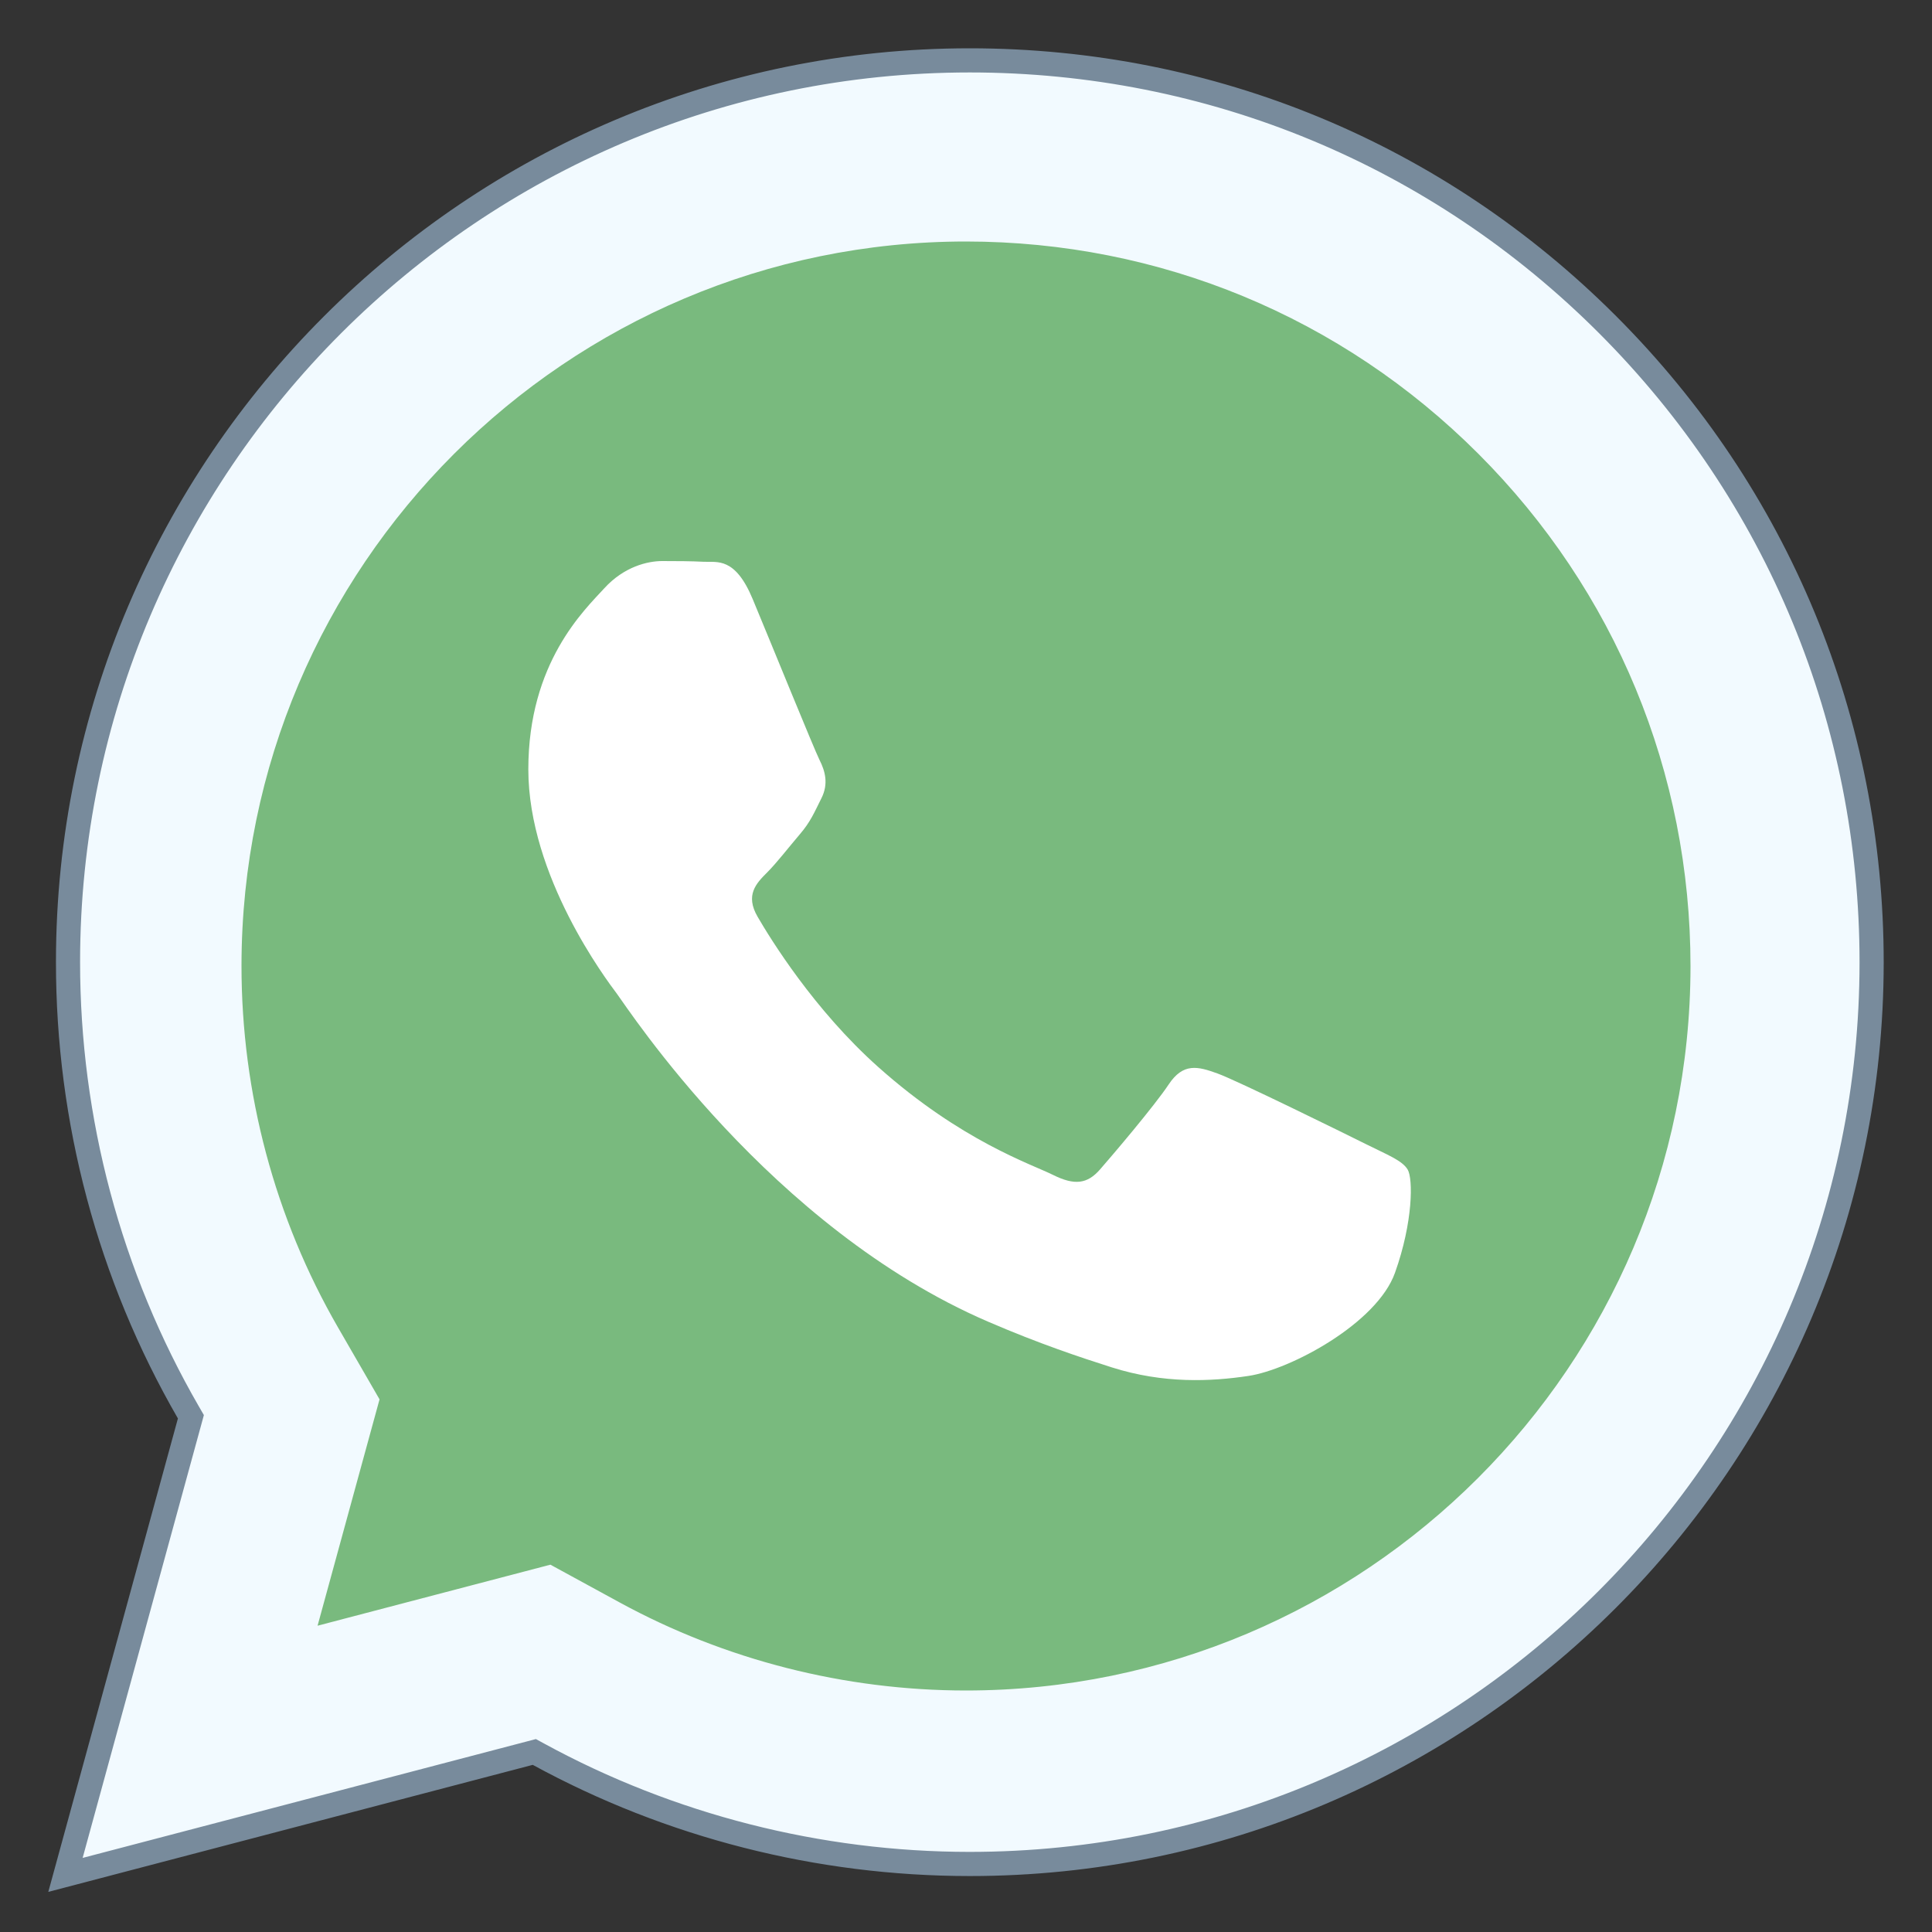
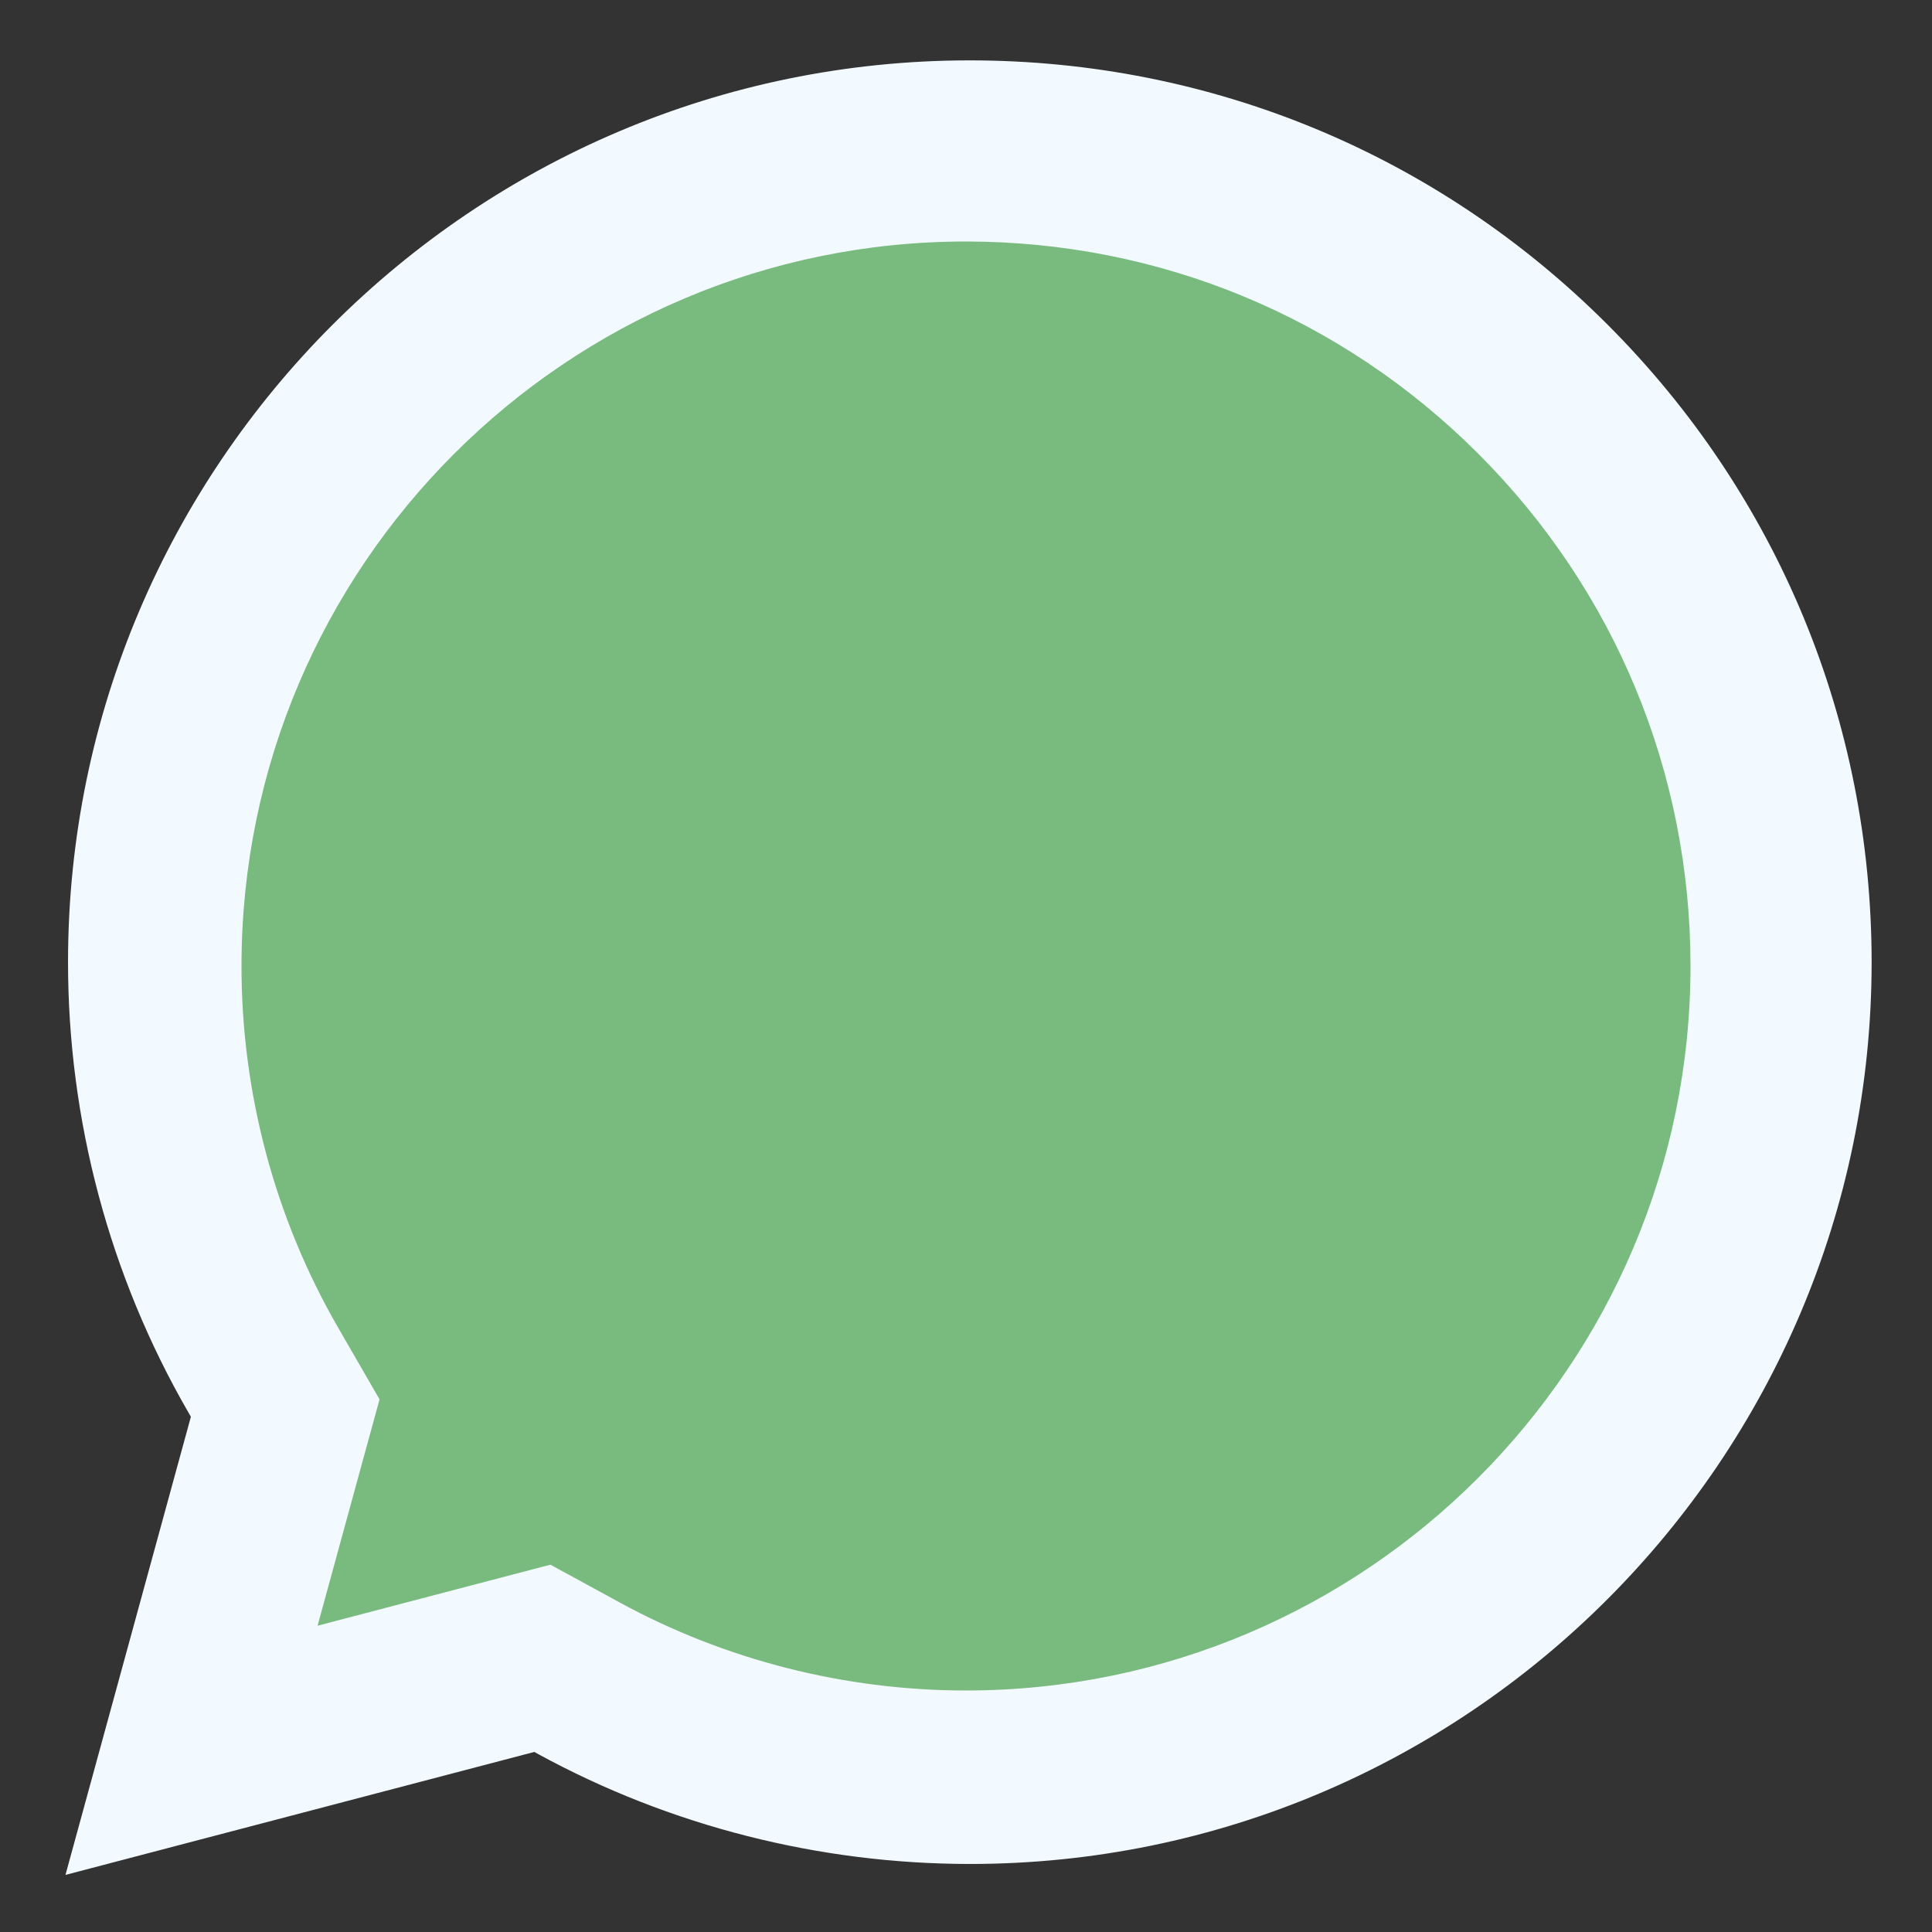
<svg xmlns="http://www.w3.org/2000/svg" viewBox="0 0 80 80" width="80px" height="80px">
  <rect x="0" y="0" width="80" height="80" fill="#333333" stroke="none" />
  <path fill="#f2faff" d="M7.904,58.665L7.8,58.484c-3.263-5.649-4.986-12.102-4.983-18.66 C2.826,19.244,19.577,2.5,40.157,2.5C50.14,2.503,59.521,6.391,66.57,13.446C73.618,20.5,77.5,29.879,77.5,39.855 c-0.01,20.583-16.76,37.328-37.34,37.328c-6.247-0.003-12.418-1.574-17.861-4.543l-0.174-0.096L2.711,77.636L7.904,58.665z" />
-   <path fill="#788b9c" d="M40.157,3L40.157,3c9.85,0.003,19.105,3.838,26.059,10.799C73.17,20.76,77,30.013,77,39.855 c-0.009,20.307-16.536,36.828-36.855,36.828c-6.149-0.003-12.237-1.553-17.606-4.482l-0.349-0.19l-0.384,0.101l-18.384,4.82 l4.91-17.933l0.11-0.403l-0.209-0.362c-3.22-5.574-4.92-11.94-4.917-18.41C3.326,19.52,19.852,3,40.157,3 M40.157,2 C19.302,2,2.326,18.969,2.317,39.824C2.313,46.49,4.055,53,7.367,58.735L2,78.339l20.06-5.26 c5.526,3.015,11.751,4.601,18.084,4.604h0.016c20.855,0,37.831-16.969,37.84-37.827c0-10.108-3.933-19.613-11.077-26.764 C59.78,5.942,50.28,2.003,40.157,2L40.157,2z" />
  <path fill="#79ba7e" d="M39.99,70c-5.009-0.003-9.965-1.263-14.332-3.646l-2.867-1.564l-3.159,0.828l-6.482,1.699 l1.659-6.061l0.907-3.312l-1.718-2.974C11.38,50.437,9.997,45.255,10,39.986C10.007,23.453,23.464,10.002,39.997,10 c8.022,0.003,15.558,3.126,21.221,8.793C66.881,24.461,70,31.998,70,40.011C69.992,56.547,56.535,70,39.99,70z" />
-   <path fill="#fff" d="M56.561,47.376c-0.9-0.449-5.321-2.626-6.143-2.924c-0.825-0.301-1.424-0.449-2.023,0.449 c-0.599,0.9-2.322,2.924-2.845,3.523c-0.524,0.599-1.048,0.674-1.948,0.226c-0.9-0.449-3.797-1.4-7.23-4.462 c-2.674-2.382-4.478-5.327-5.001-6.227c-0.524-0.9-0.057-1.385,0.394-1.834c0.403-0.403,0.9-1.051,1.349-1.575 c0.449-0.524,0.599-0.9,0.9-1.5c0.301-0.599,0.151-1.126-0.075-1.575c-0.226-0.449-2.023-4.875-2.773-6.673 c-0.729-1.752-1.472-1.515-2.023-1.542c-0.524-0.027-1.123-0.03-1.722-0.03c-0.599,0-1.575,0.226-2.397,1.126 c-0.822,0.9-3.147,3.074-3.147,7.498s3.222,8.699,3.671,9.298c0.449,0.599,6.338,9.678,15.36,13.571 c2.144,0.924,3.821,1.478,5.125,1.894c2.153,0.684,4.113,0.587,5.664,0.355c1.728-0.259,5.321-2.174,6.067-4.273 c0.75-2.099,0.75-3.899,0.524-4.273C58.06,48.051,57.461,47.825,56.561,47.376z" />
</svg>